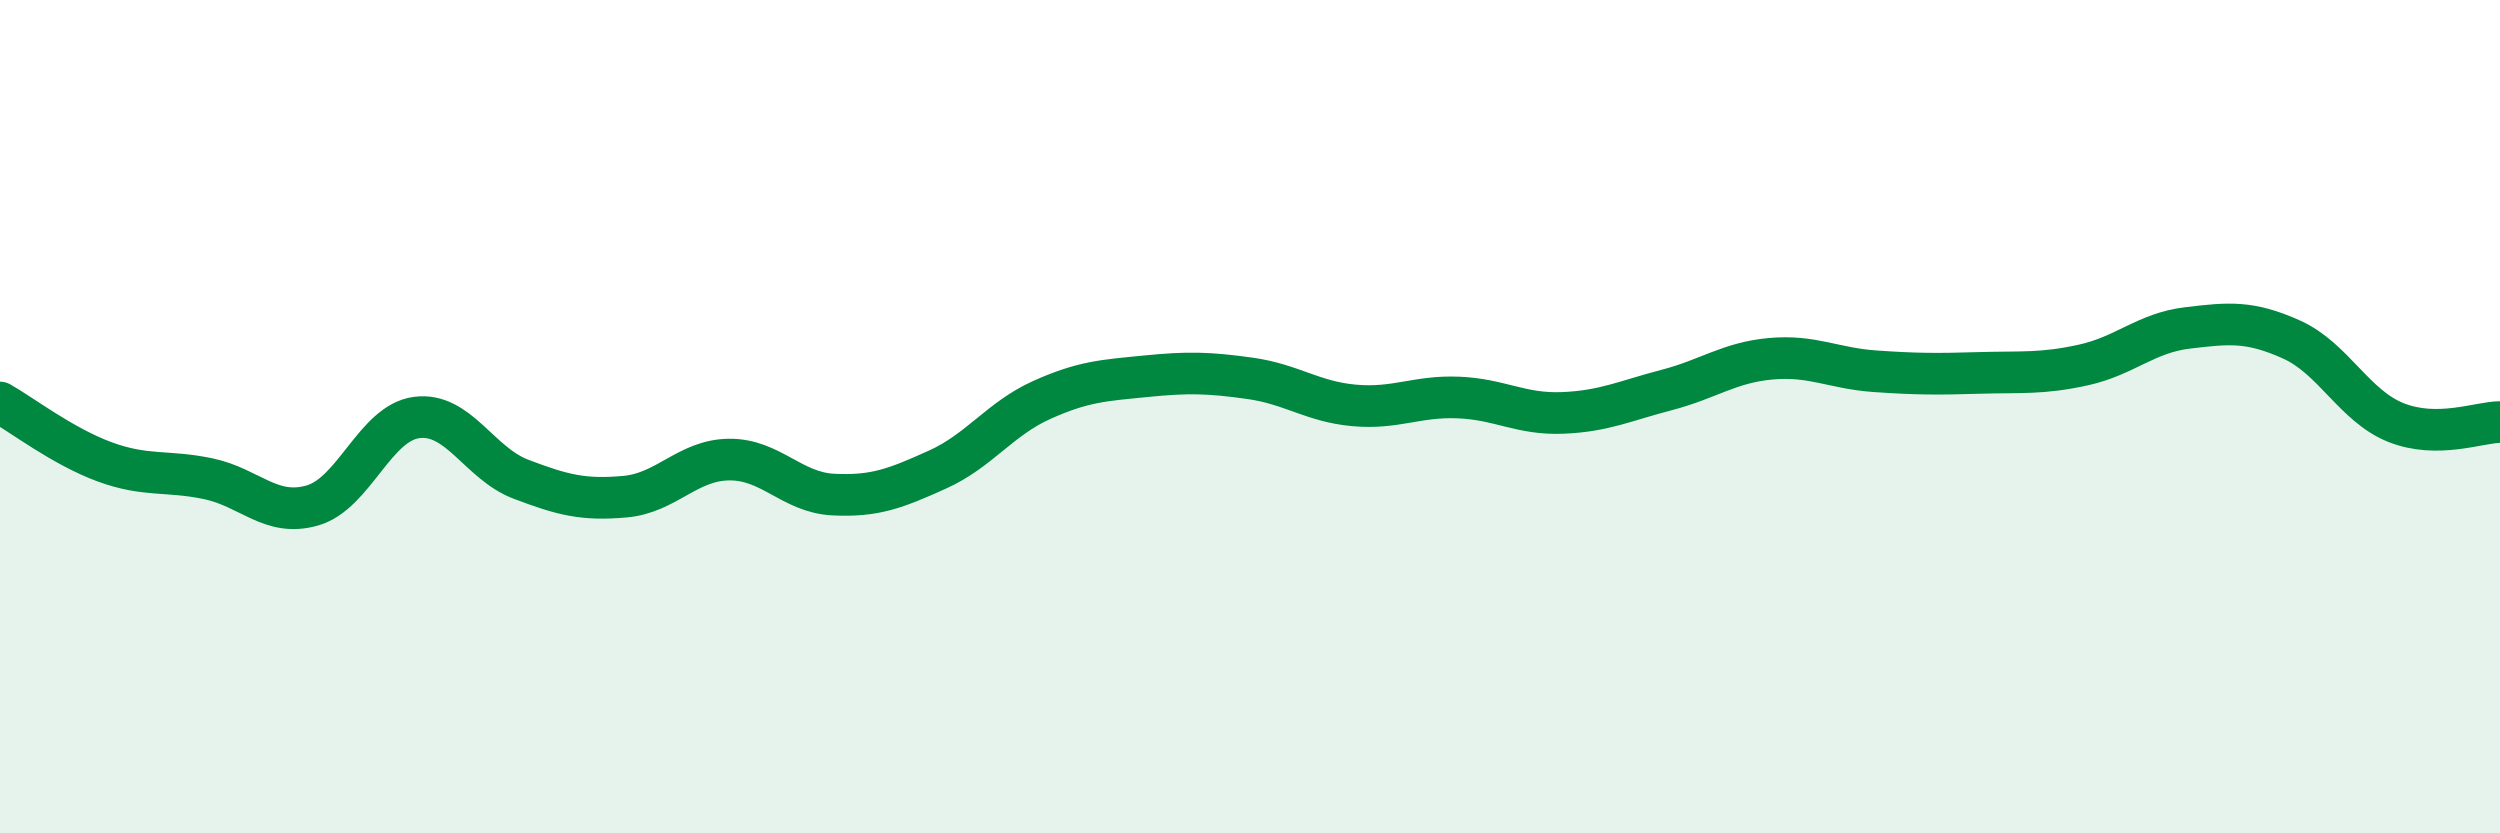
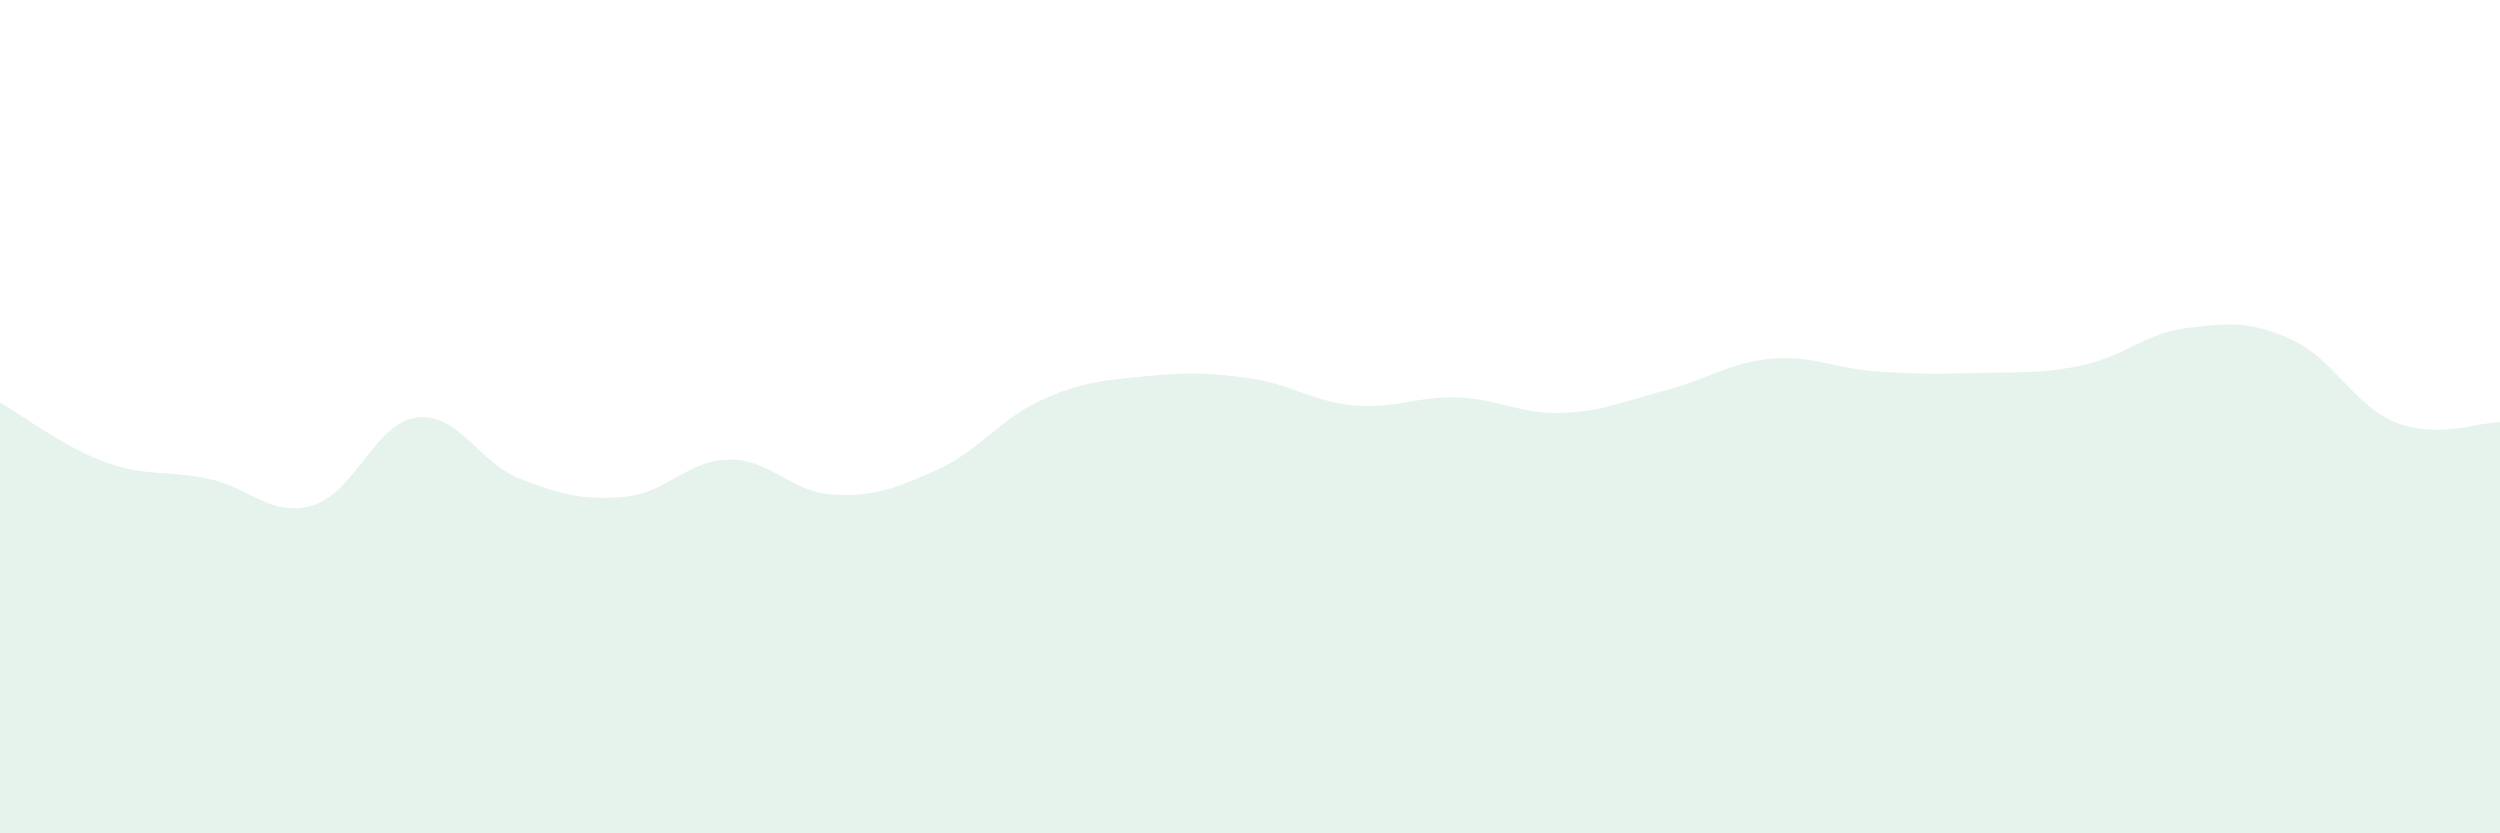
<svg xmlns="http://www.w3.org/2000/svg" width="60" height="20" viewBox="0 0 60 20">
  <path d="M 0,9.66 C 0.5,9.94 1.5,10.71 2.5,11.08 C 3.5,11.45 4,11.28 5,11.49 C 6,11.7 6.5,12.42 7.5,12.13 C 8.5,11.84 9,10.15 10,10.02 C 11,9.89 11.5,11.12 12.5,11.5 C 13.5,11.88 14,12.01 15,11.92 C 16,11.83 16.5,11.04 17.5,11.03 C 18.5,11.02 19,11.82 20,11.87 C 21,11.92 21.5,11.72 22.5,11.27 C 23.5,10.82 24,10.05 25,9.6 C 26,9.15 26.5,9.13 27.5,9.03 C 28.5,8.93 29,8.94 30,9.08 C 31,9.22 31.5,9.64 32.5,9.73 C 33.5,9.82 34,9.5 35,9.54 C 36,9.58 36.5,9.95 37.5,9.91 C 38.5,9.87 39,9.62 40,9.36 C 41,9.1 41.5,8.7 42.5,8.61 C 43.5,8.52 44,8.84 45,8.91 C 46,8.98 46.5,8.98 47.5,8.95 C 48.5,8.92 49,8.98 50,8.76 C 51,8.54 51.5,7.99 52.5,7.87 C 53.5,7.75 54,7.7 55,8.15 C 56,8.6 56.5,9.74 57.5,10.14 C 58.5,10.54 59.5,10.13 60,10.13L60 20L0 20Z" fill="#008740" opacity="0.1" stroke-linecap="round" stroke-linejoin="round" />
-   <path d="M 0,9.66 C 0.5,9.94 1.5,10.71 2.5,11.08 C 3.5,11.45 4,11.28 5,11.49 C 6,11.7 6.5,12.42 7.5,12.13 C 8.5,11.84 9,10.15 10,10.02 C 11,9.89 11.5,11.12 12.5,11.5 C 13.5,11.88 14,12.01 15,11.92 C 16,11.83 16.5,11.04 17.5,11.03 C 18.5,11.02 19,11.82 20,11.87 C 21,11.92 21.5,11.72 22.5,11.27 C 23.5,10.82 24,10.05 25,9.6 C 26,9.15 26.5,9.13 27.5,9.03 C 28.5,8.93 29,8.94 30,9.08 C 31,9.22 31.5,9.64 32.5,9.73 C 33.5,9.82 34,9.5 35,9.54 C 36,9.58 36.5,9.95 37.5,9.91 C 38.5,9.87 39,9.62 40,9.36 C 41,9.1 41.5,8.7 42.5,8.61 C 43.5,8.52 44,8.84 45,8.91 C 46,8.98 46.5,8.98 47.5,8.95 C 48.5,8.92 49,8.98 50,8.76 C 51,8.54 51.5,7.99 52.5,7.87 C 53.5,7.75 54,7.7 55,8.15 C 56,8.6 56.5,9.74 57.5,10.14 C 58.5,10.54 59.5,10.13 60,10.13" stroke="#008740" stroke-width="1" fill="none" stroke-linecap="round" stroke-linejoin="round" />
</svg>